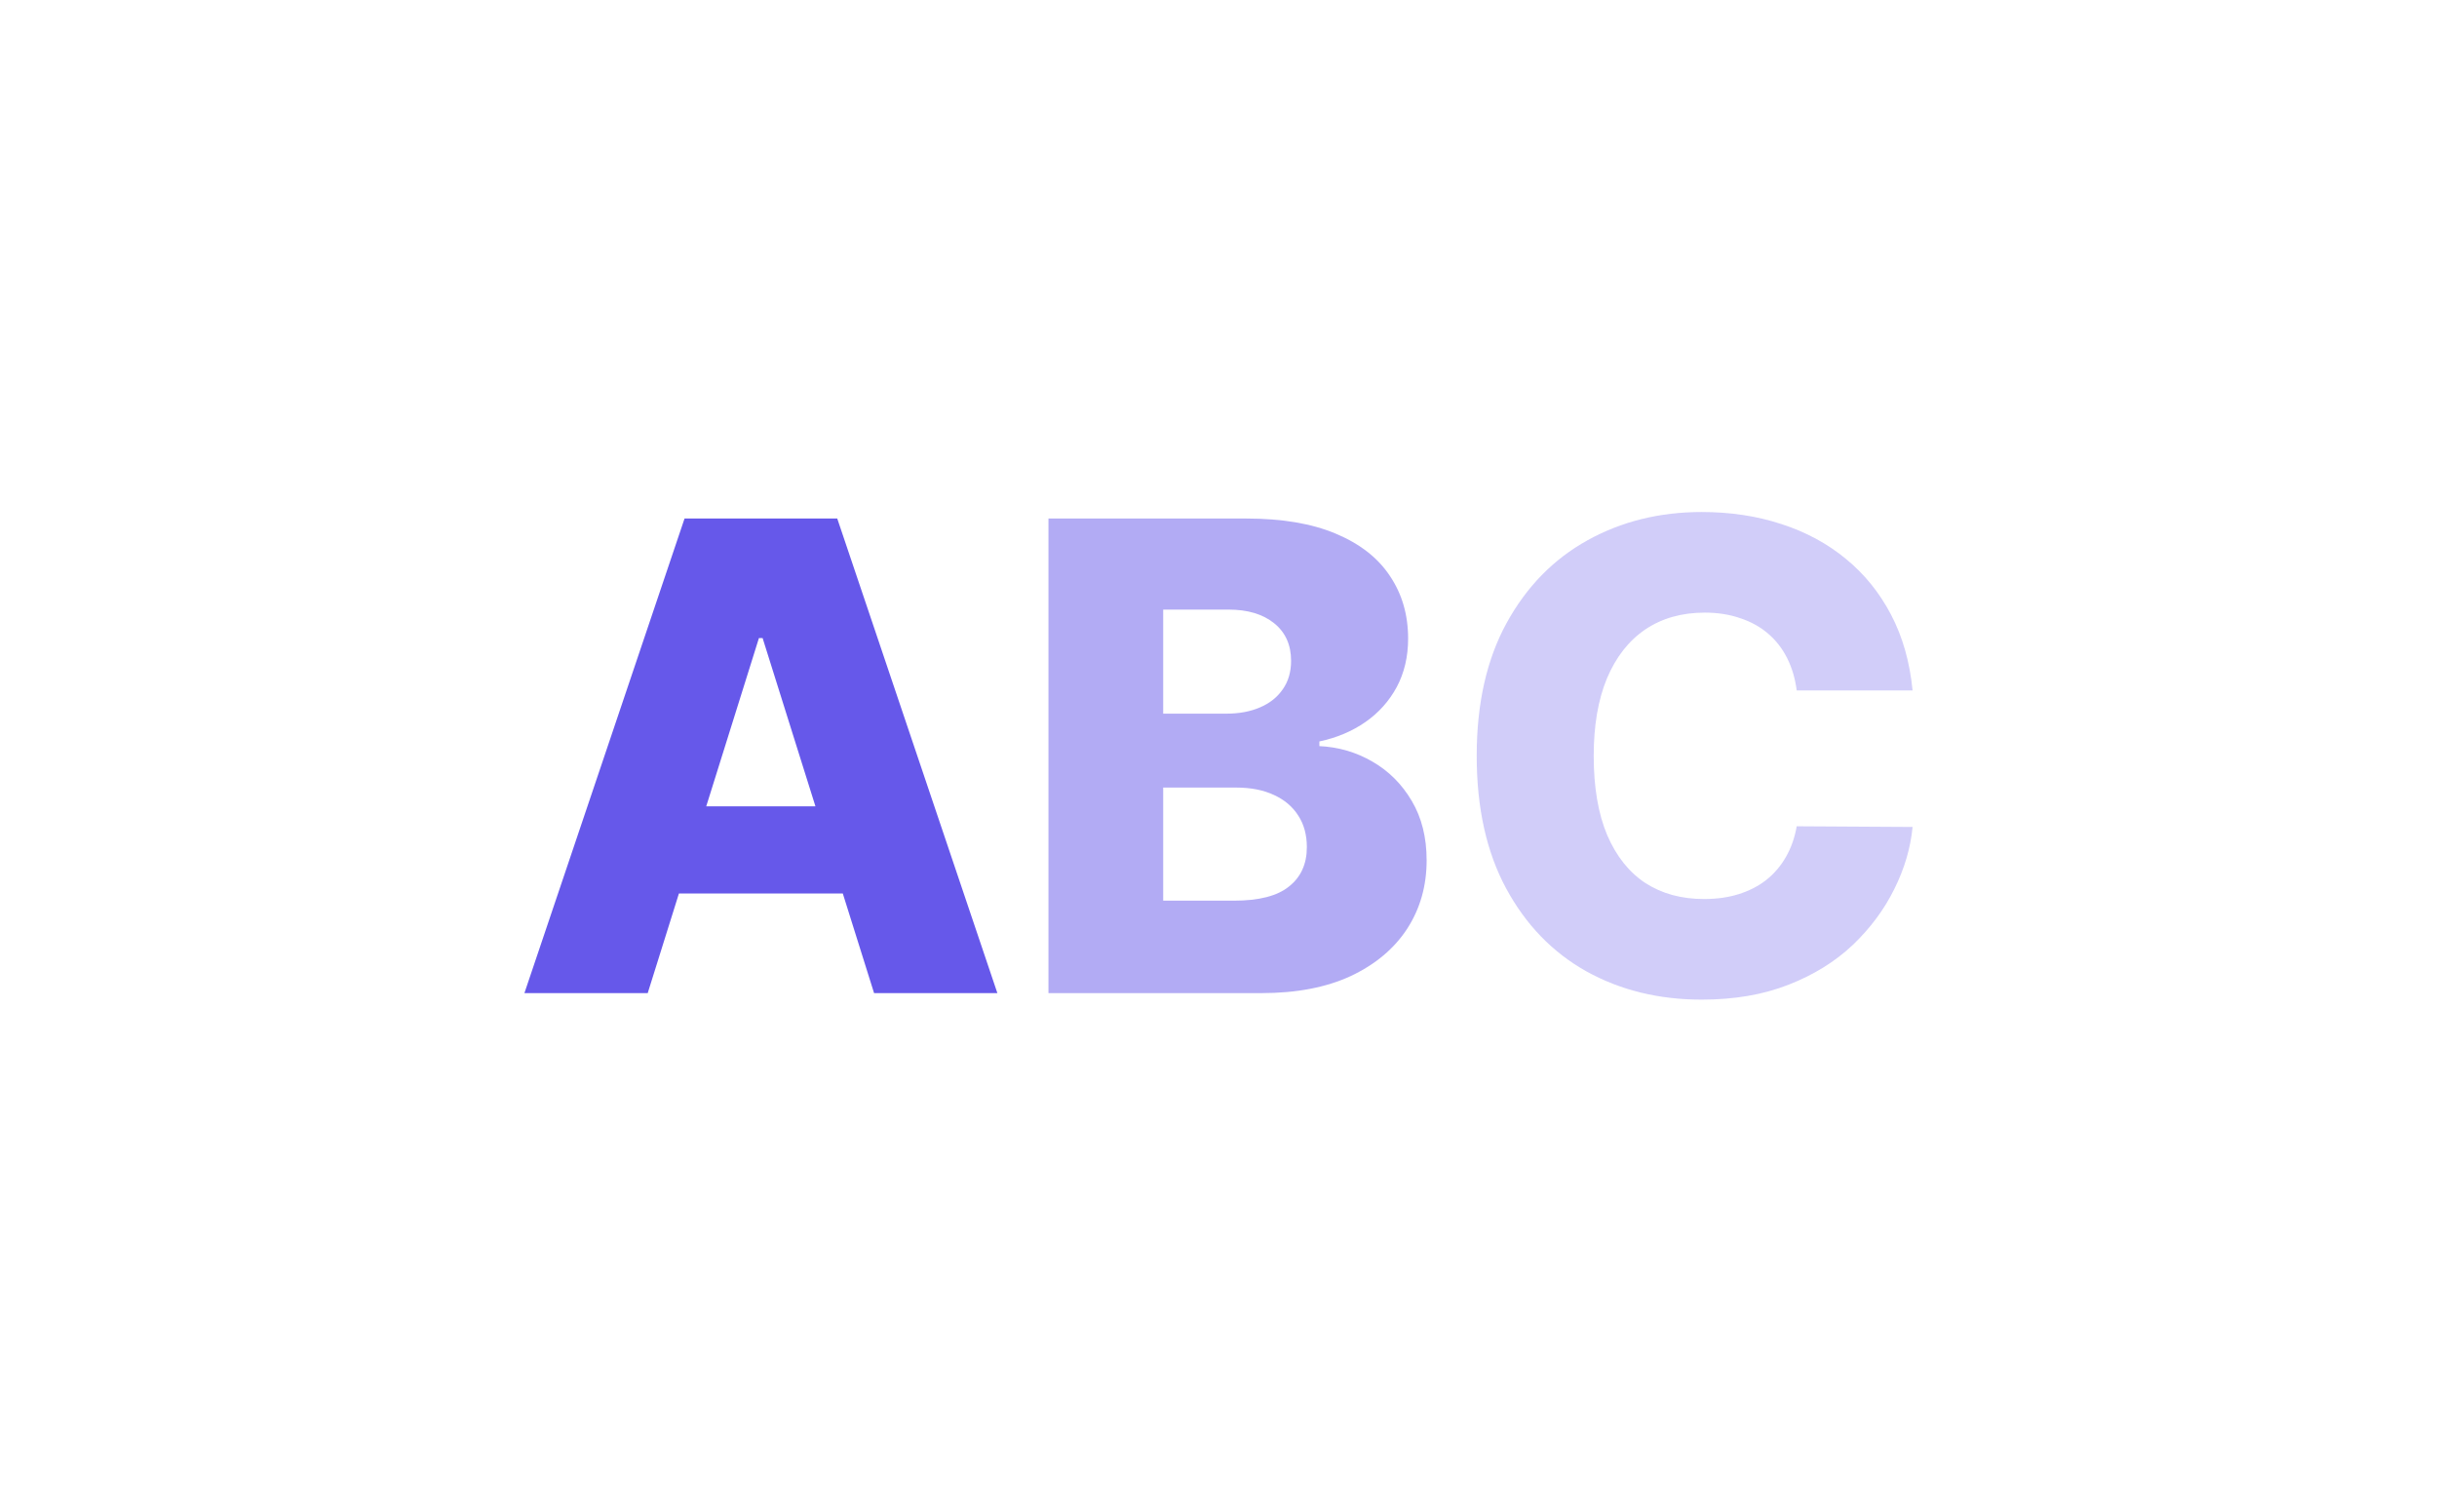
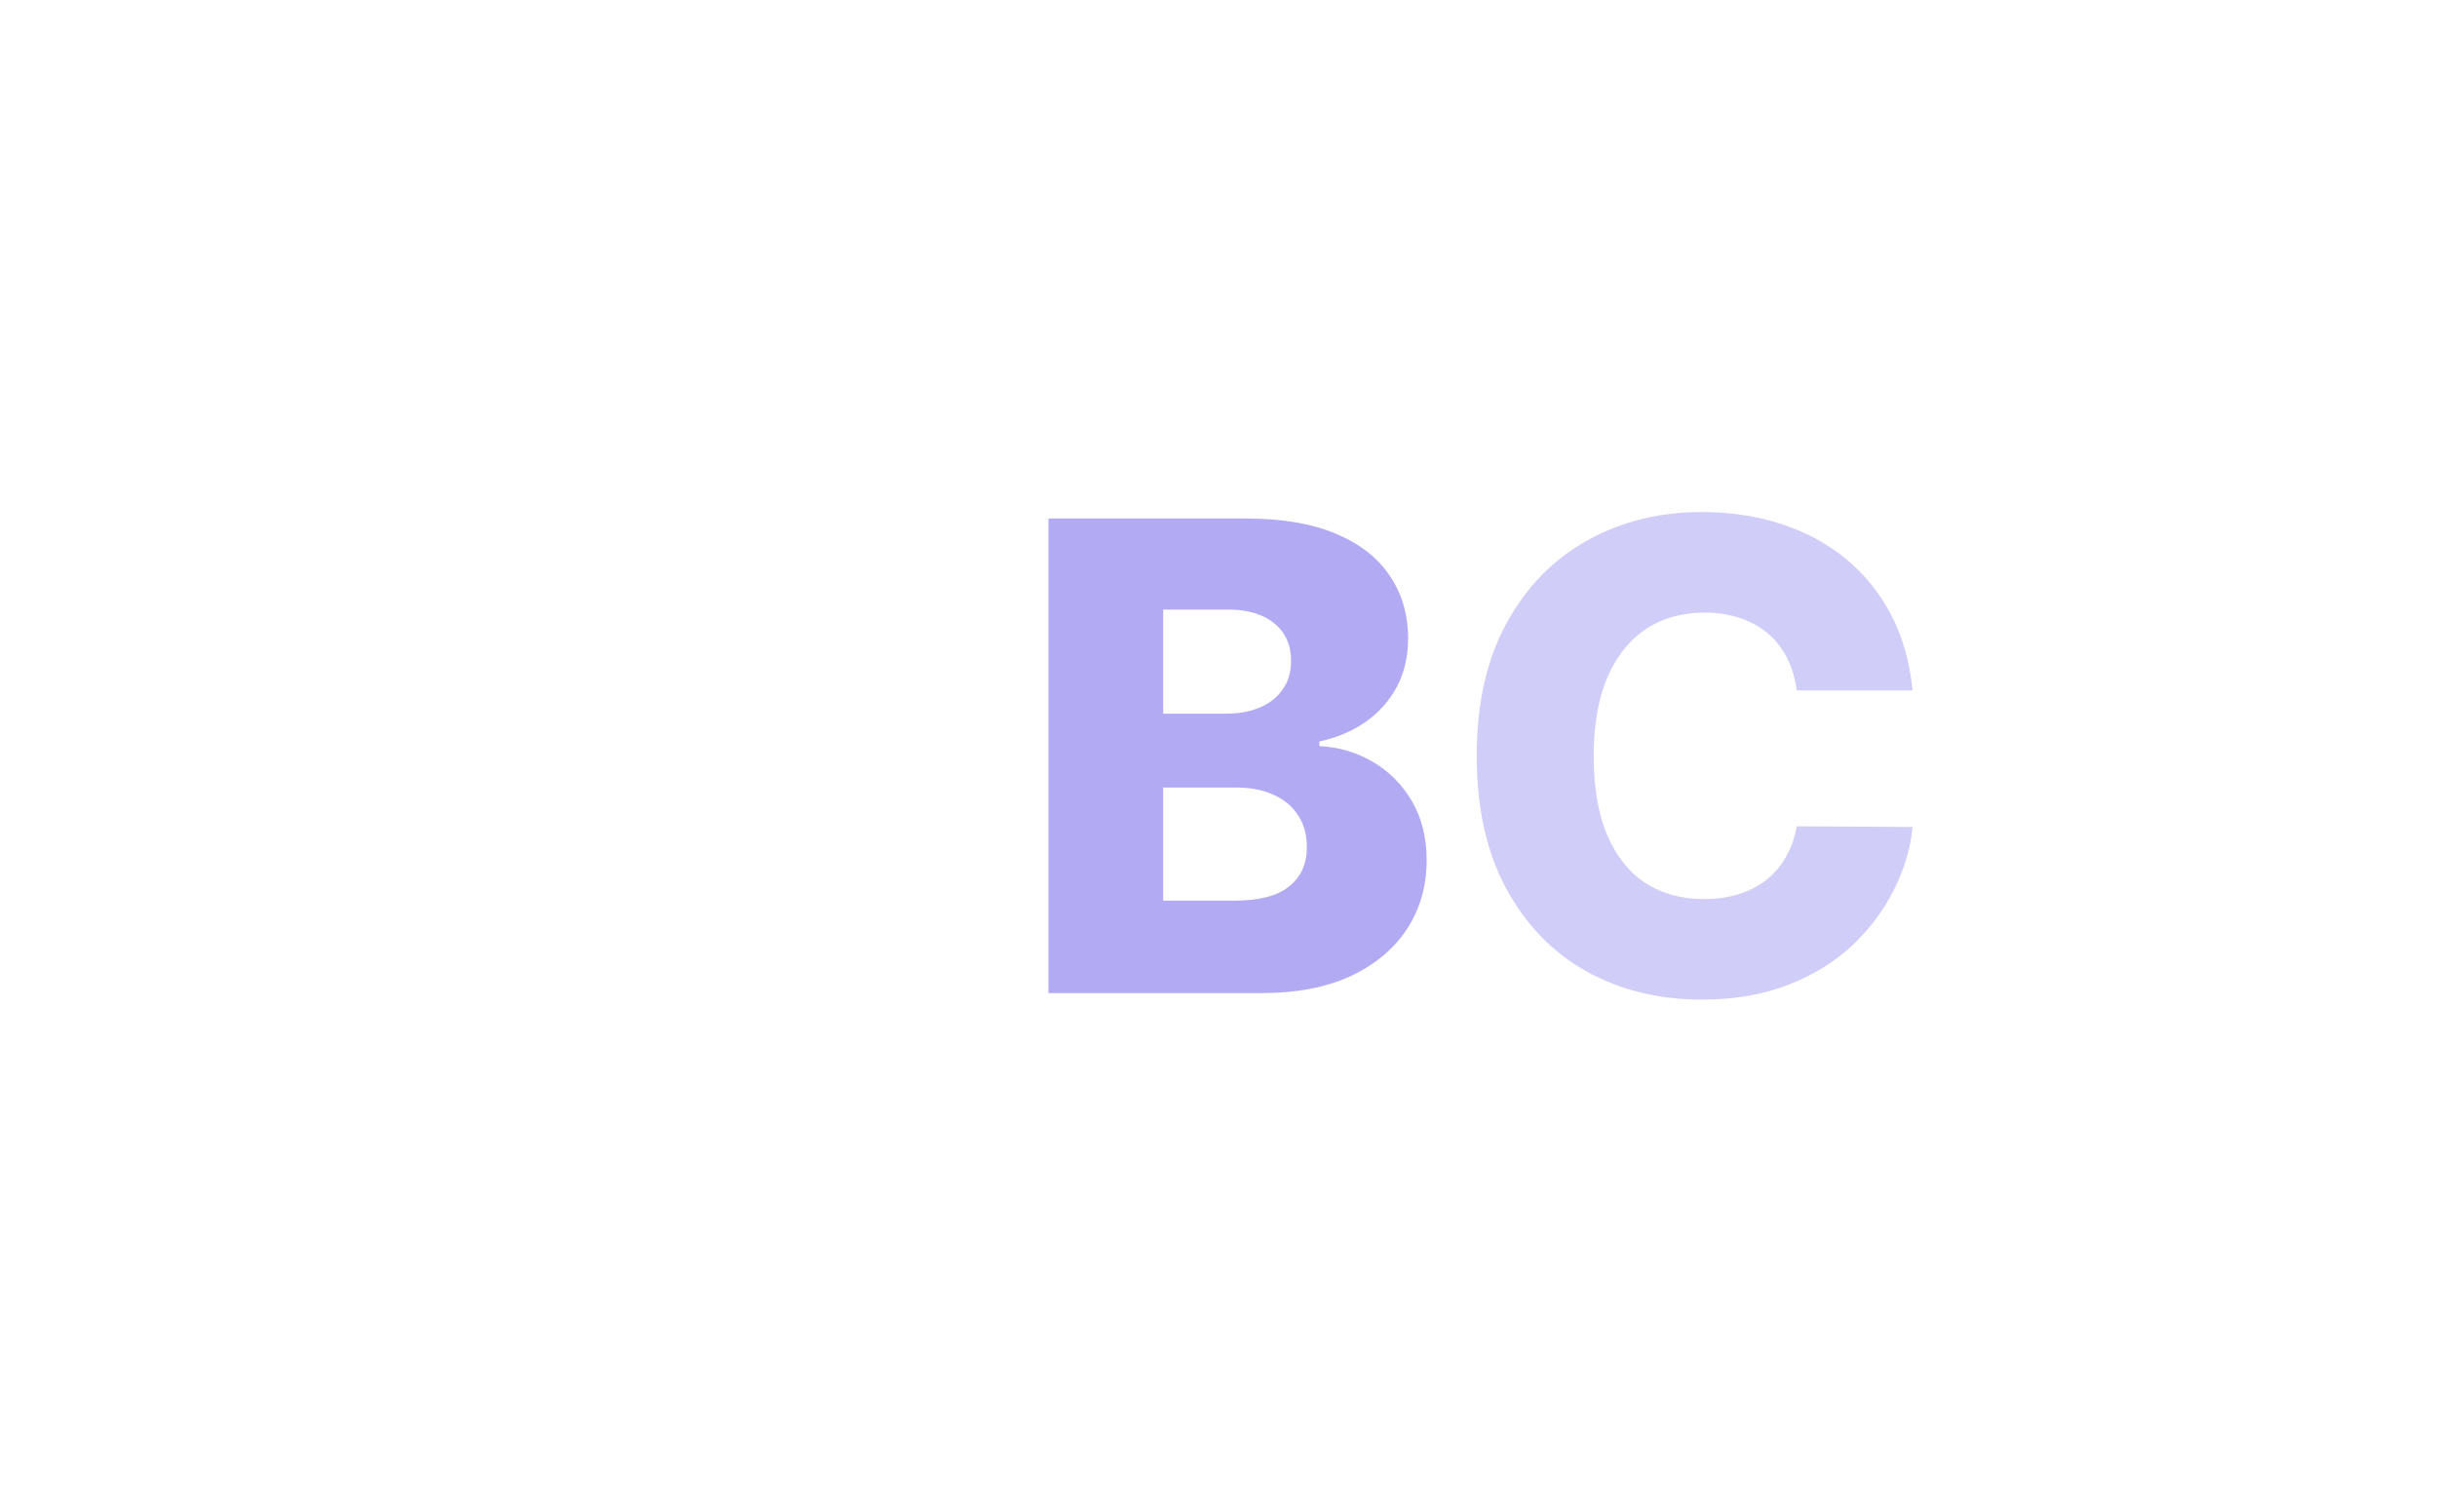
<svg xmlns="http://www.w3.org/2000/svg" style="isolation:isolate" viewBox="0 0 79 49" width="79pt" height="49pt">
  <g>
-     <path d=" M 20.997 32.192 L 17 32.192 L 22.191 16.808 L 27.141 16.808 L 32.332 32.192 L 28.335 32.192 L 24.722 20.684 L 24.602 20.684 L 20.997 32.192 Z  M 20.463 26.138 L 28.816 26.138 L 28.816 28.962 L 20.463 28.962 L 20.463 26.138 Z " fill="rgb(102,88,234)" />
    <path d=" M 33.988 32.192 L 33.988 16.808 L 40.403 16.808 C 41.555 16.808 42.519 16.97 43.295 17.296 C 44.077 17.622 44.663 18.077 45.053 18.664 C 45.449 19.249 45.647 19.928 45.647 20.699 C 45.647 21.285 45.524 21.808 45.279 22.269 C 45.033 22.725 44.695 23.103 44.265 23.403 C 43.833 23.704 43.336 23.914 42.77 24.034 L 42.77 24.185 C 43.39 24.215 43.964 24.382 44.49 24.688 C 45.021 24.994 45.446 25.419 45.767 25.965 C 46.087 26.506 46.247 27.147 46.247 27.888 C 46.247 28.714 46.038 29.453 45.617 30.104 C 45.196 30.75 44.587 31.261 43.791 31.637 C 42.995 32.007 42.028 32.192 40.892 32.192 L 33.988 32.192 Z  M 37.707 29.195 L 40.005 29.195 C 40.811 29.195 41.405 29.043 41.785 28.736 C 42.171 28.431 42.364 28.006 42.364 27.46 C 42.364 27.064 42.272 26.723 42.086 26.438 C 41.901 26.147 41.638 25.925 41.297 25.769 C 40.957 25.609 40.549 25.529 40.073 25.529 L 37.707 25.529 L 37.707 29.195 Z  M 37.707 23.133 L 39.765 23.133 C 40.17 23.133 40.531 23.065 40.846 22.93 C 41.162 22.795 41.407 22.6 41.583 22.344 C 41.763 22.089 41.853 21.781 41.853 21.42 C 41.853 20.904 41.67 20.498 41.305 20.203 C 40.939 19.908 40.446 19.76 39.825 19.76 L 37.707 19.76 L 37.707 23.133 Z " fill="rgb(102,88,234)" fill-opacity="0.5" />
    <path d=" M 62 22.381 L 58.244 22.381 C 58.194 21.996 58.091 21.648 57.936 21.338 C 57.781 21.027 57.575 20.761 57.32 20.542 C 57.064 20.321 56.762 20.153 56.411 20.038 C 56.066 19.918 55.682 19.858 55.262 19.858 C 54.516 19.858 53.873 20.041 53.332 20.406 C 52.796 20.771 52.383 21.3 52.092 21.991 C 51.806 22.682 51.663 23.519 51.663 24.5 C 51.663 25.522 51.809 26.378 52.1 27.069 C 52.395 27.755 52.808 28.274 53.339 28.624 C 53.875 28.969 54.508 29.142 55.24 29.142 C 55.65 29.142 56.024 29.09 56.358 28.985 C 56.7 28.879 56.997 28.726 57.253 28.527 C 57.513 28.321 57.726 28.073 57.891 27.783 C 58.062 27.487 58.179 27.155 58.244 26.784 L 62 26.806 C 61.935 27.487 61.737 28.158 61.407 28.819 C 61.081 29.481 60.633 30.084 60.062 30.63 C 59.491 31.17 58.795 31.602 57.974 31.922 C 57.157 32.242 56.221 32.403 55.164 32.403 C 53.772 32.403 52.525 32.097 51.424 31.486 C 50.326 30.87 49.46 29.974 48.824 28.797 C 48.188 27.62 47.87 26.188 47.87 24.5 C 47.87 22.807 48.194 21.373 48.839 20.196 C 49.485 19.019 50.359 18.125 51.461 17.514 C 52.563 16.903 53.797 16.597 55.164 16.597 C 56.096 16.597 56.957 16.727 57.748 16.988 C 58.539 17.243 59.236 17.619 59.837 18.115 C 60.437 18.605 60.926 19.209 61.302 19.925 C 61.677 20.641 61.91 21.46 62 22.381 Z " fill="rgb(102,88,234)" fill-opacity="0.3" />
  </g>
</svg>